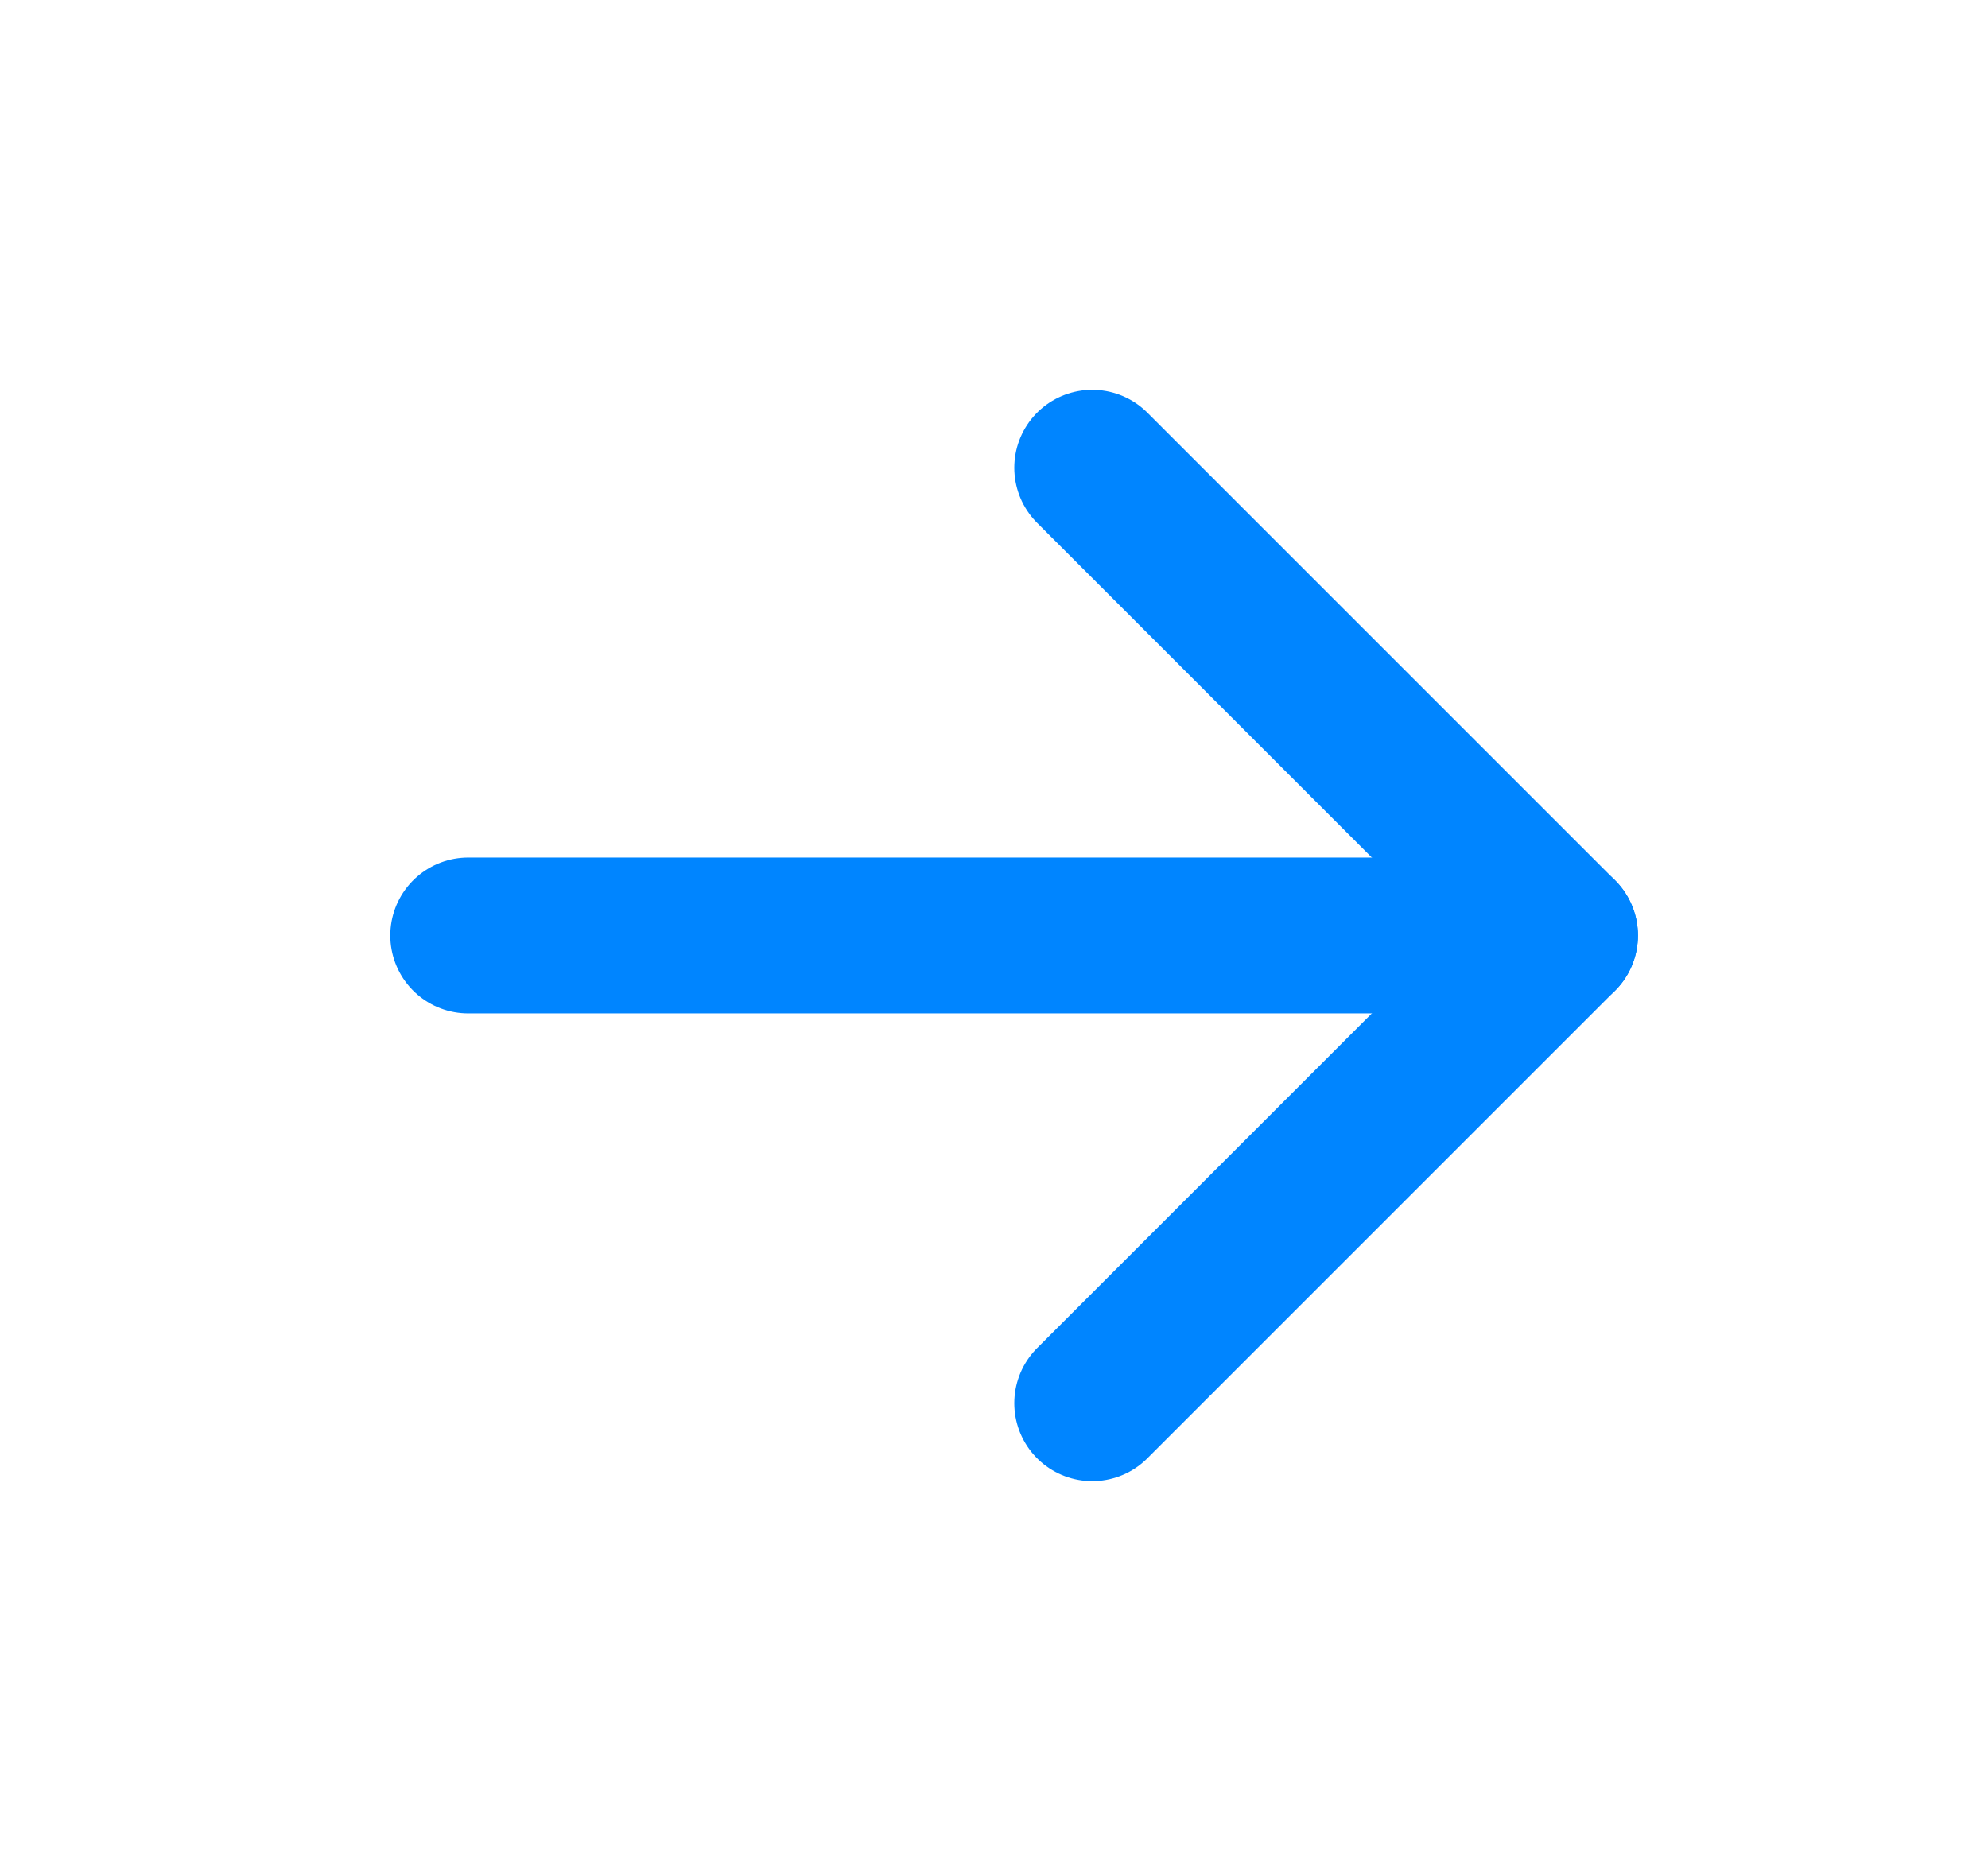
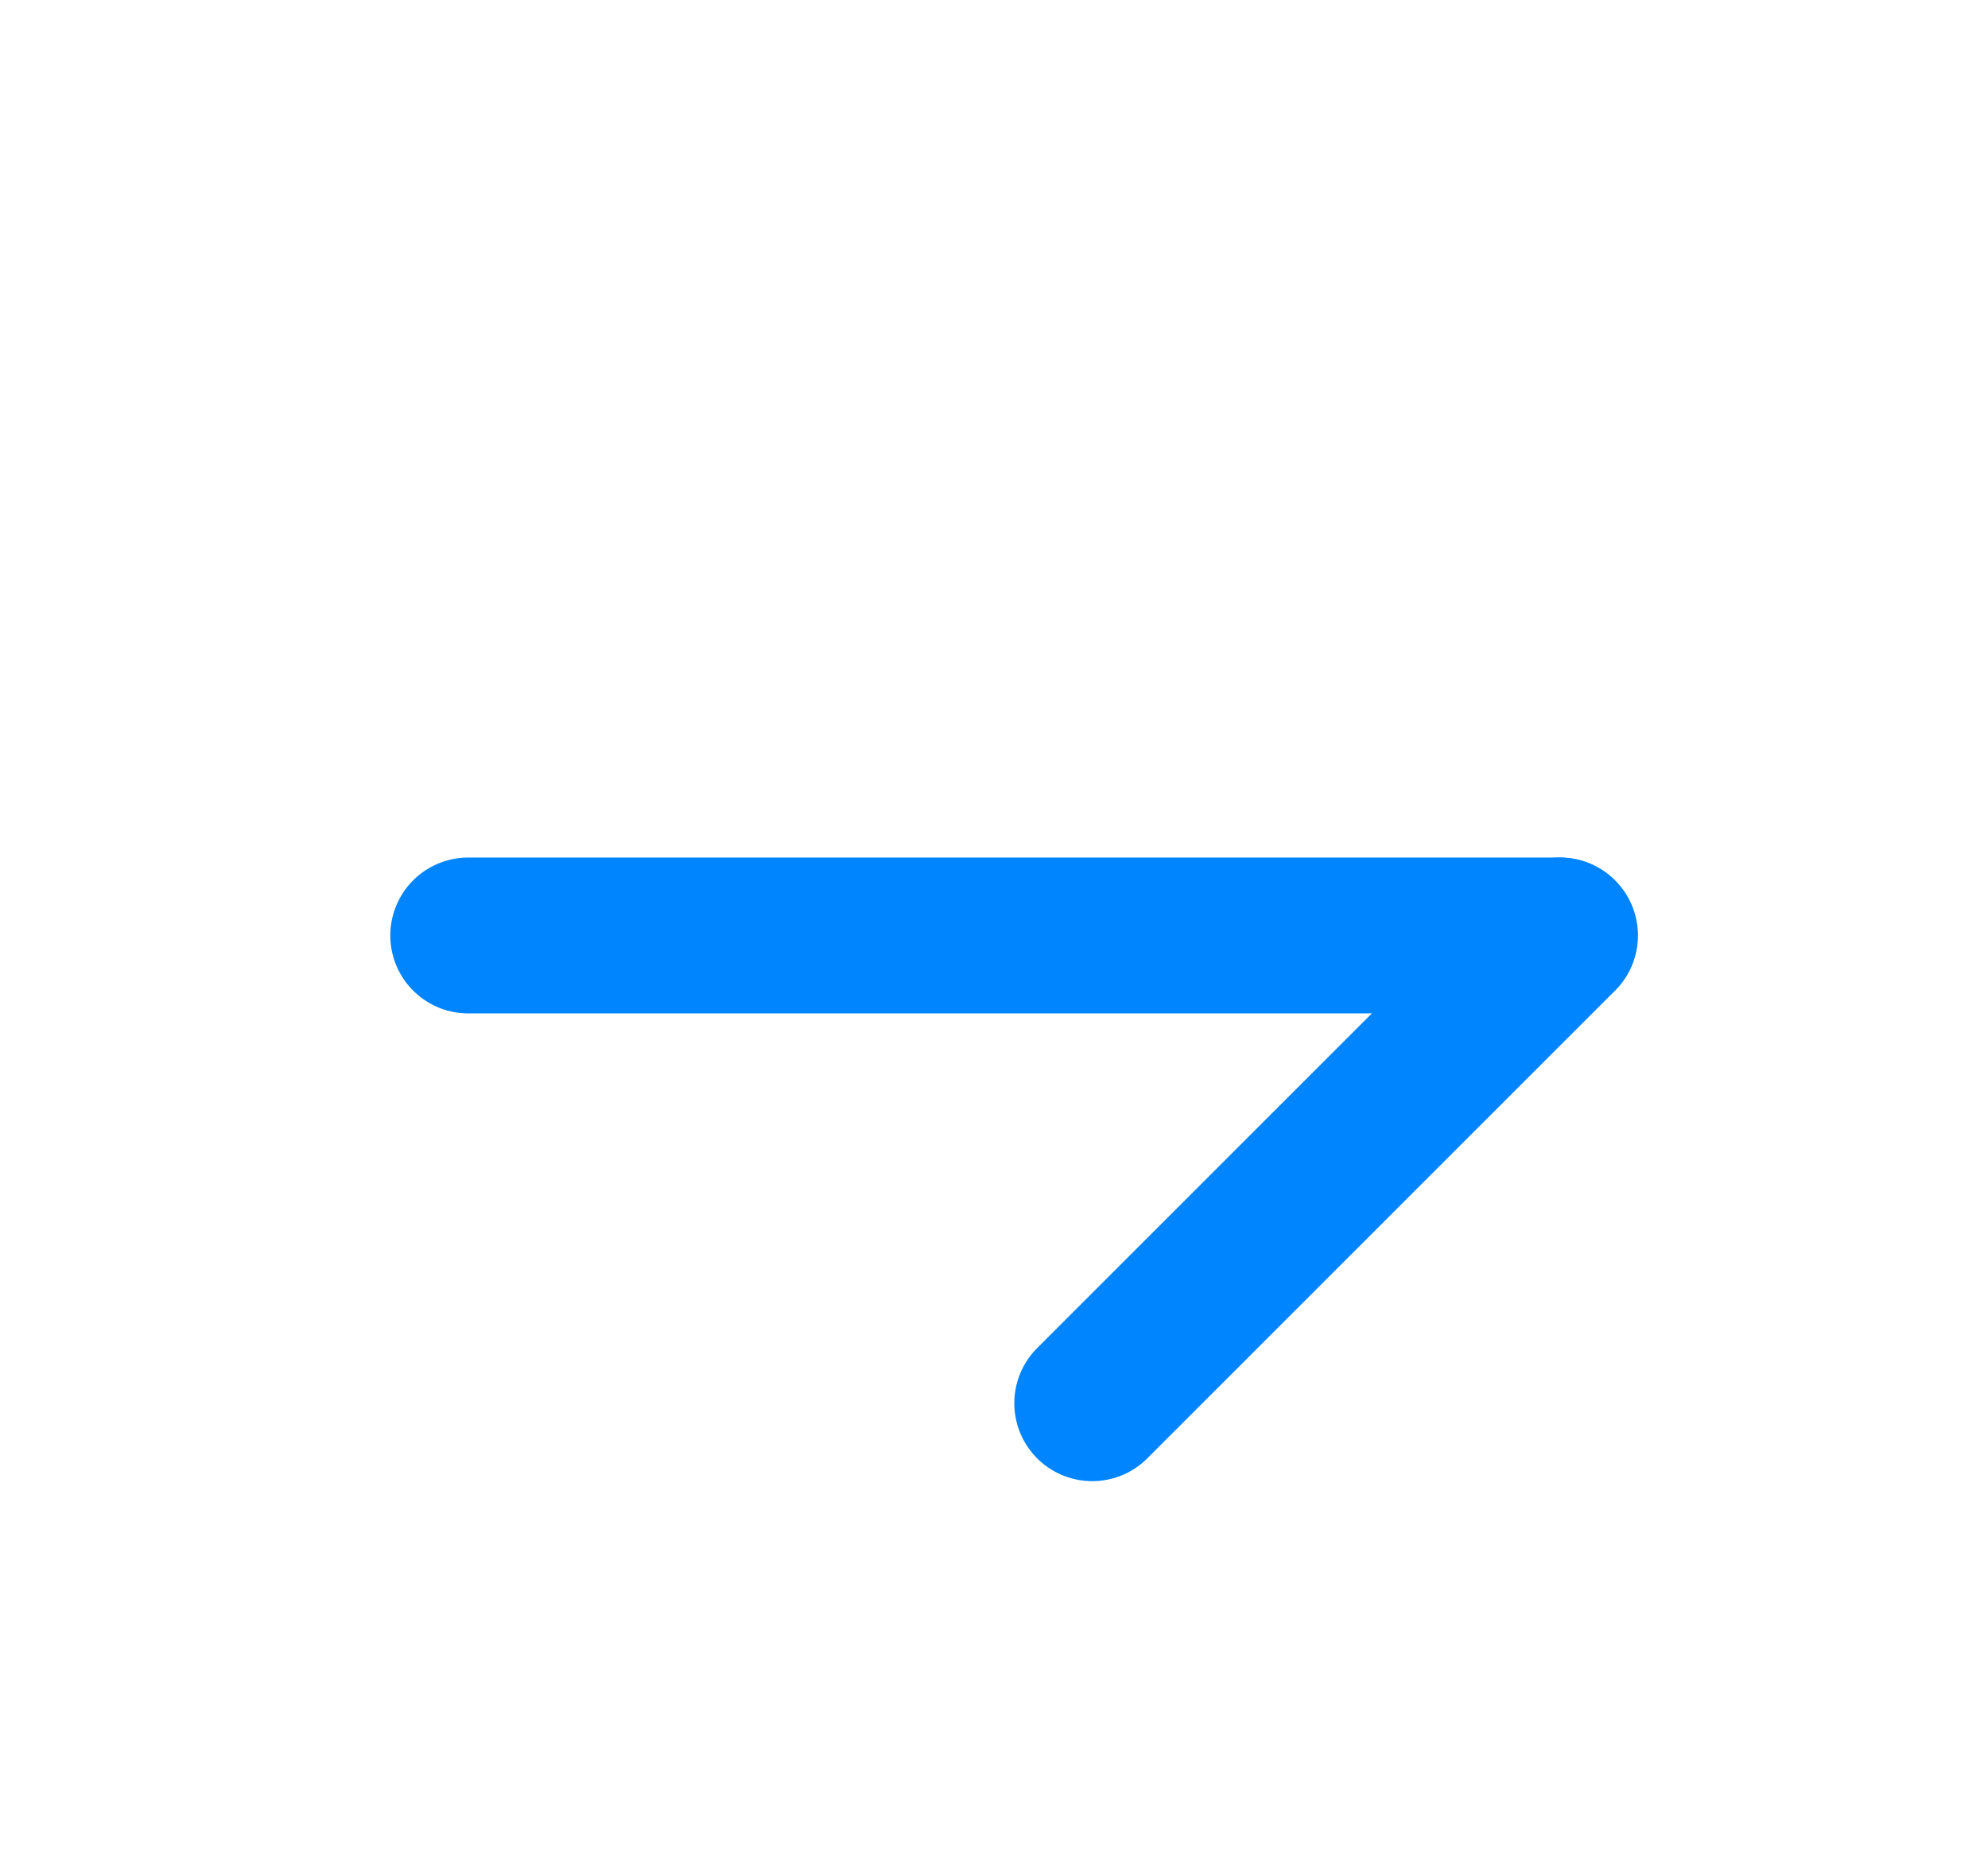
<svg xmlns="http://www.w3.org/2000/svg" width="17" height="16" viewBox="0 0 17 16" fill="none">
  <g clip-path="url(#clip0_291_96488)">
    <path d="M4.004 8H13.337" stroke="#0085FF" stroke-width="1.333" stroke-linecap="round" stroke-linejoin="round" />
    <path d="M9.34 12L13.34 8" stroke="#0085FF" stroke-width="1.333" stroke-linecap="round" stroke-linejoin="round" />
-     <path d="M9.34 4L13.34 8" stroke="#0085FF" stroke-width="1.333" stroke-linecap="round" stroke-linejoin="round" />
  </g>
  <defs>
    <clipPath id="clip0_291_96488">
      <rect width="16" height="16" fill="white" transform="translate(0.672)" />
    </clipPath>
  </defs>
</svg>